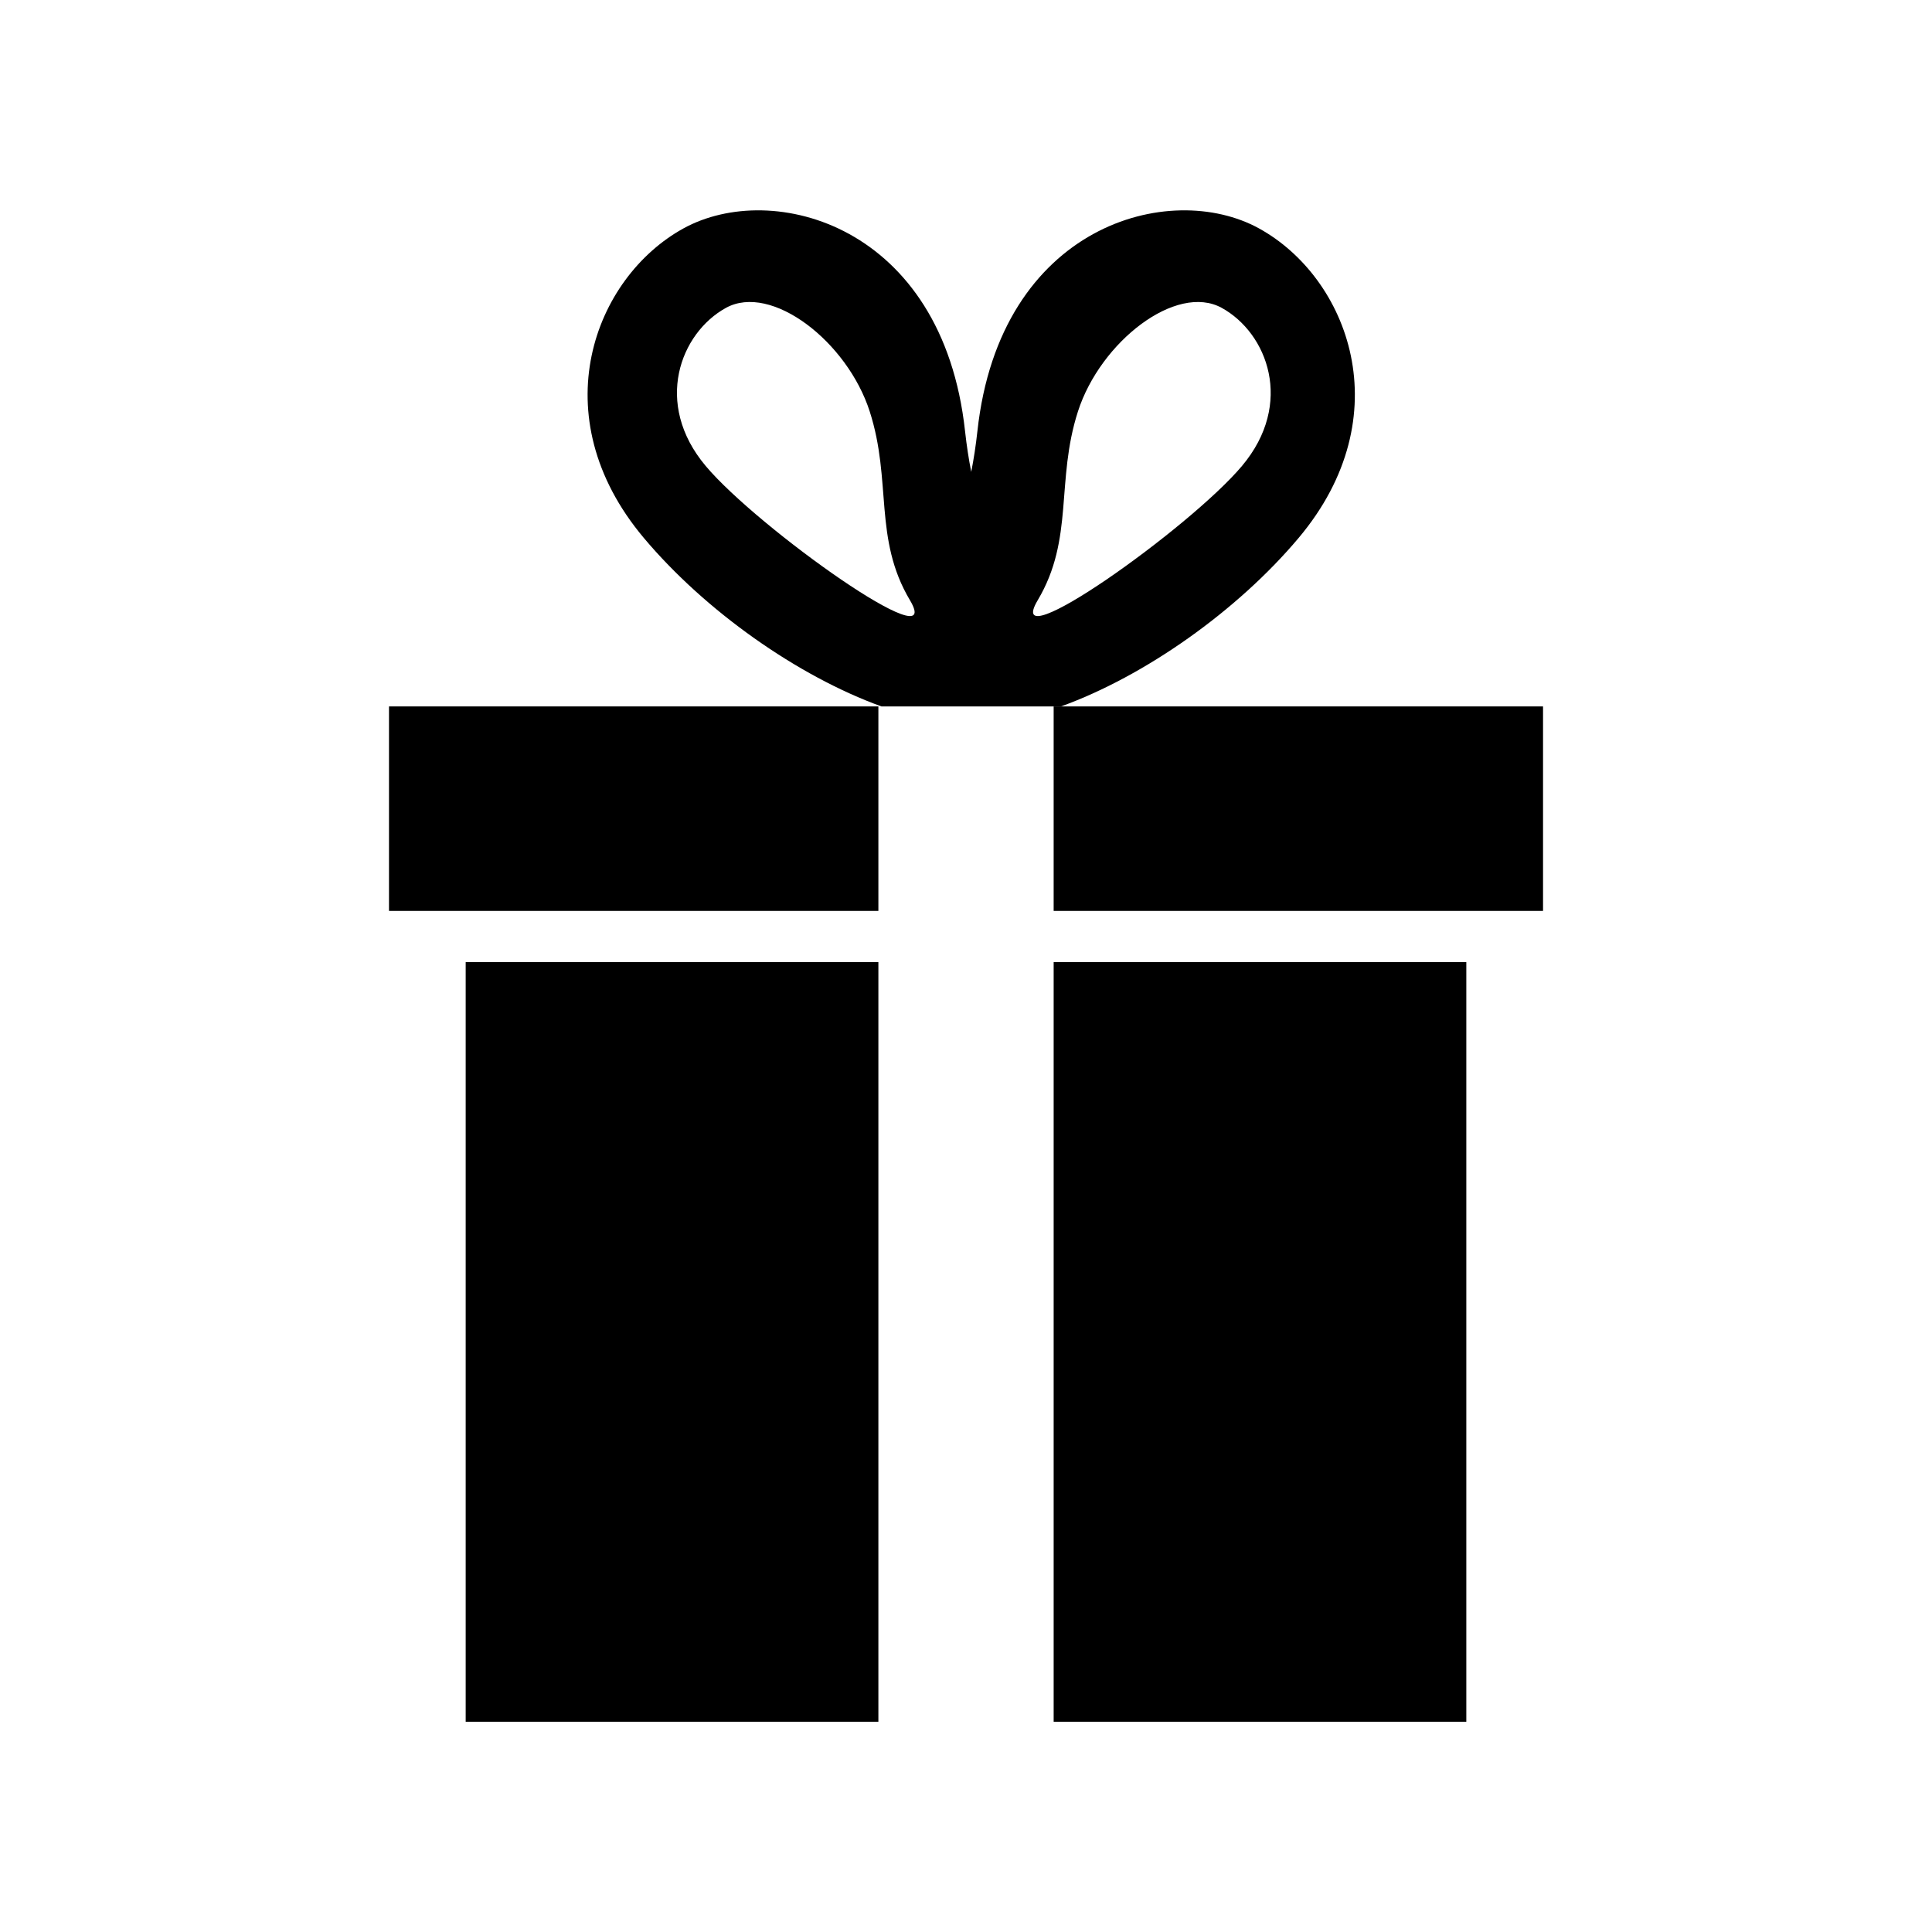
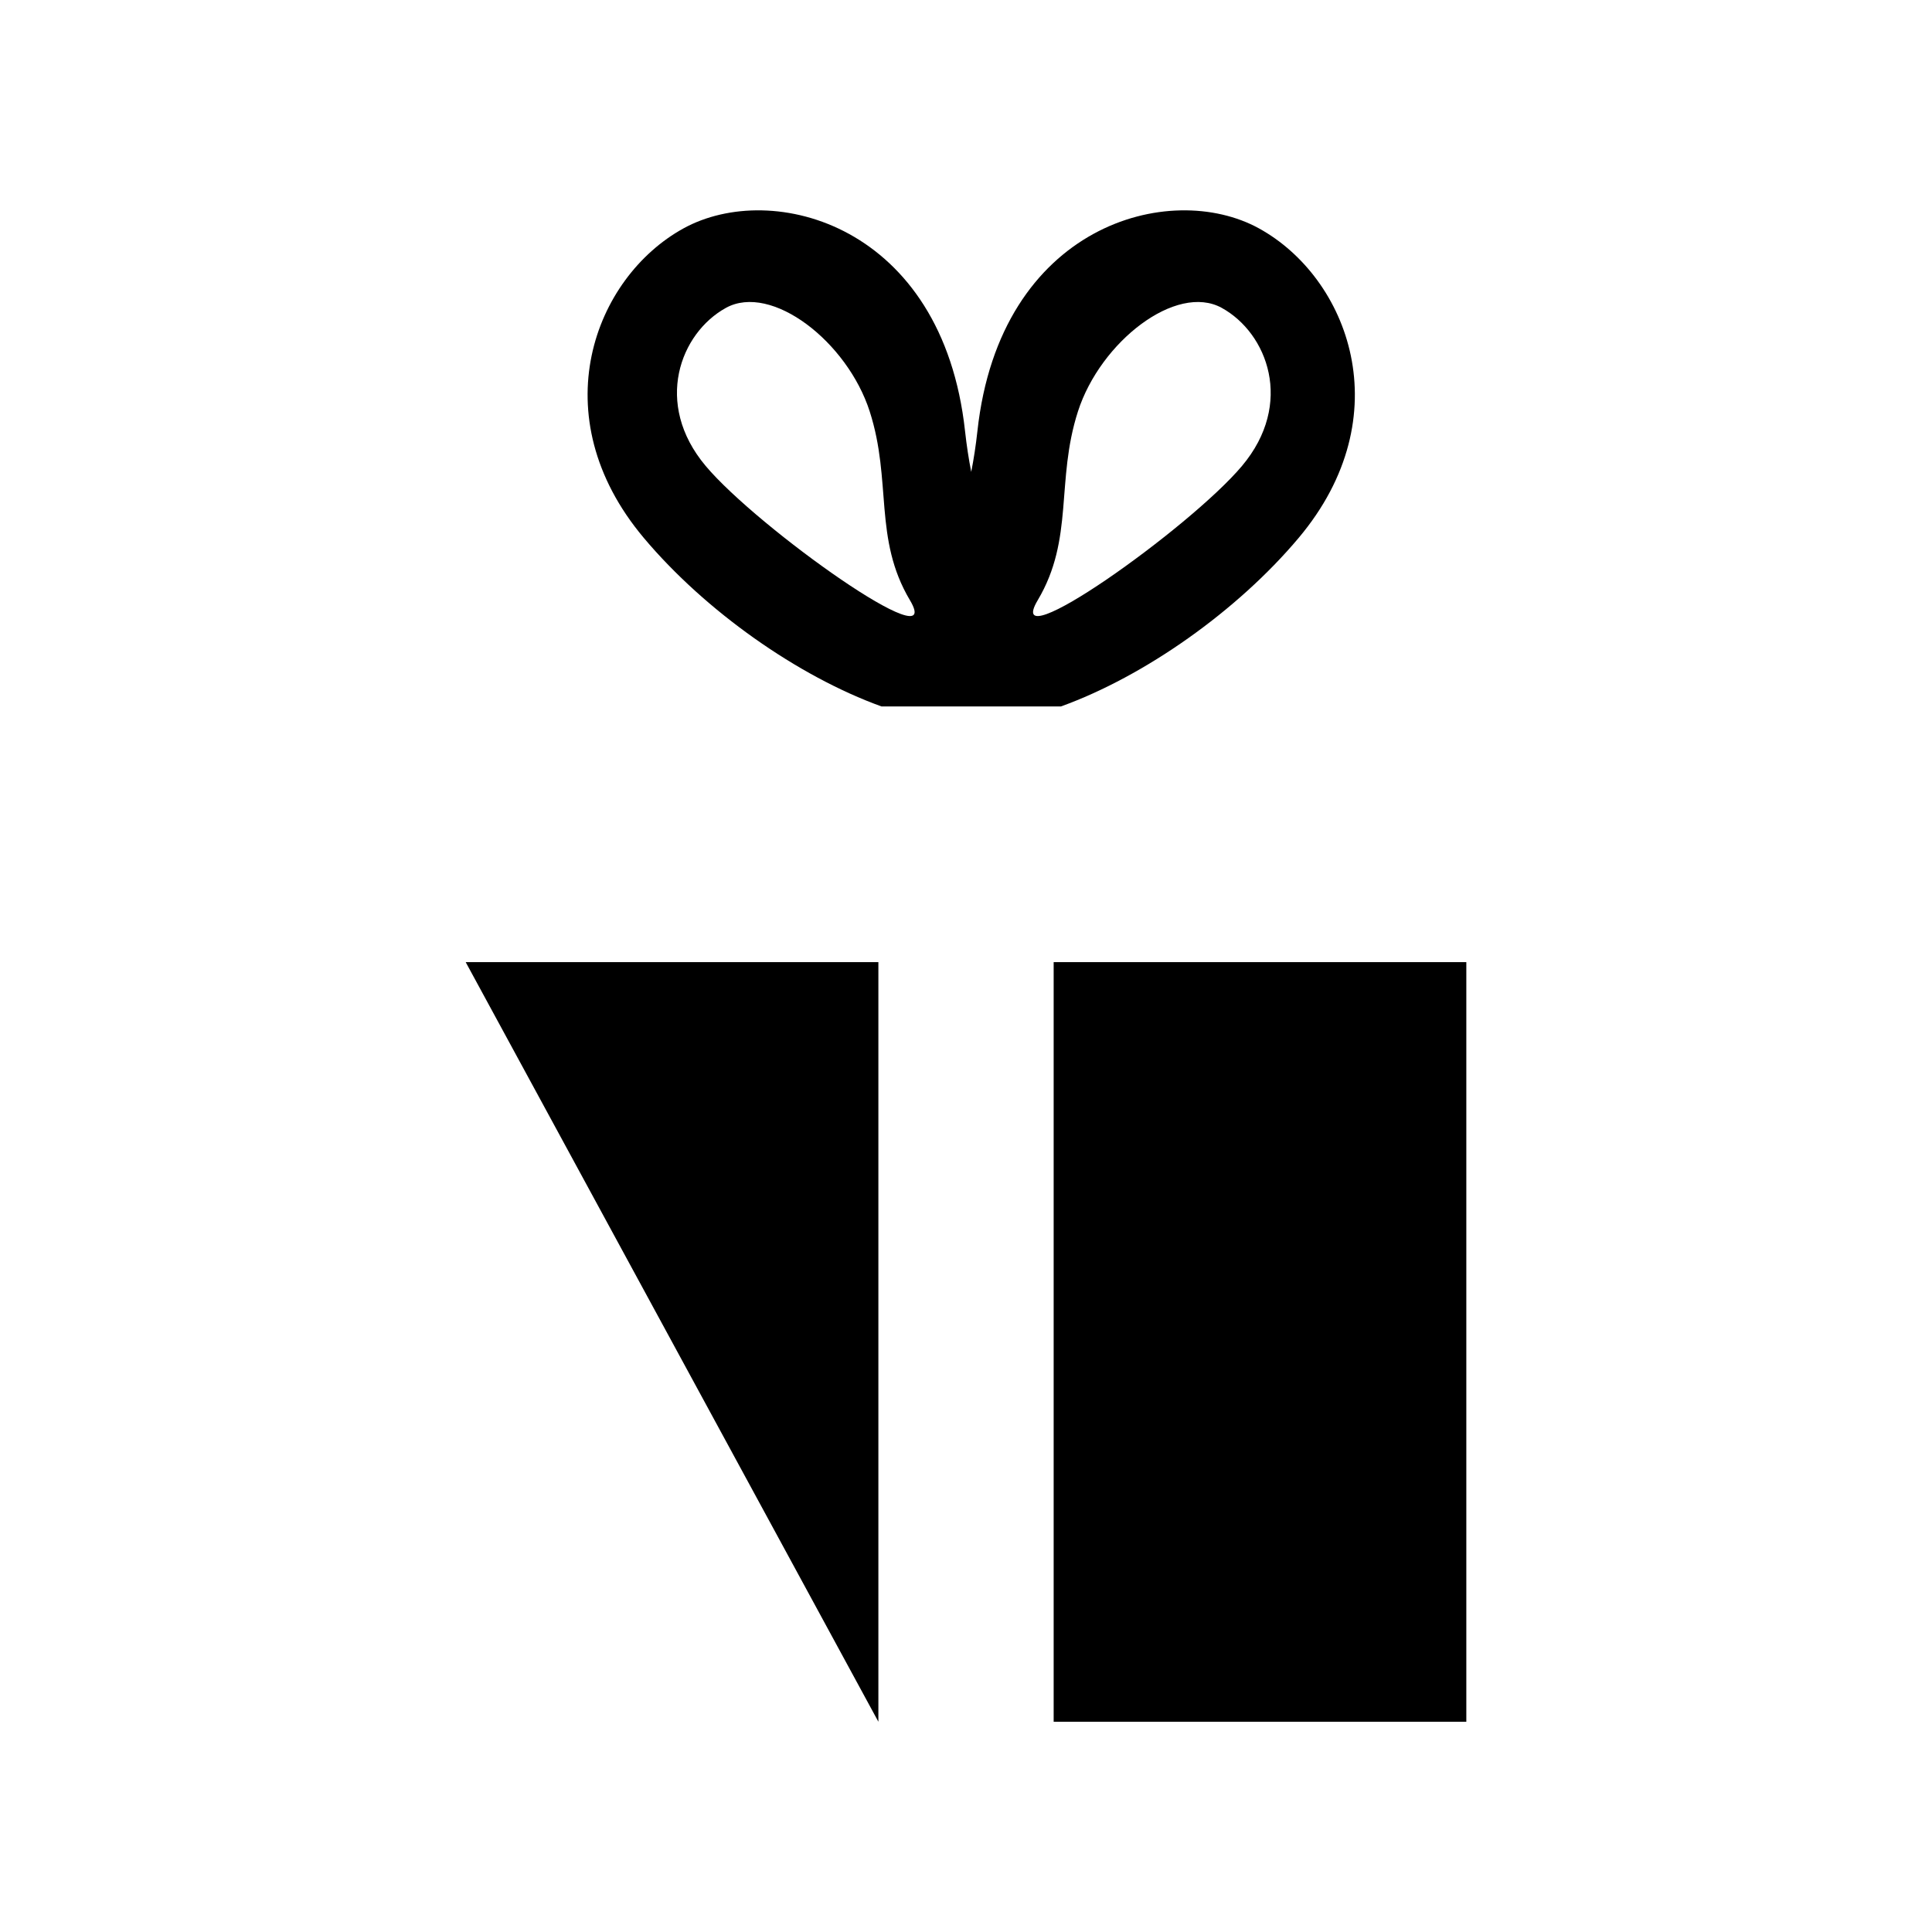
<svg xmlns="http://www.w3.org/2000/svg" fill="#000000" width="800px" height="800px" version="1.1" viewBox="144 144 512 512">
  <g fill-rule="evenodd">
-     <path d="m247.09 331.21h129.69v54.195h-129.69zm176.14 0h129.69v54.195h-129.69z" />
-     <path d="m267.41 398.97h109.37v201.31h-109.37zm155.82 0h109.36v201.31h-109.36z" />
+     <path d="m267.41 398.97h109.37v201.31zm155.82 0h109.36v201.31h-109.36z" />
    <path d="m477.67 204.54c-23.633-13.023-68.691-0.945-74.648 53.727-0.418 3.828-0.973 7.414-1.637 10.789-0.66-3.375-1.215-6.961-1.637-10.789-5.957-54.668-51.012-66.75-74.645-53.727-23.637 13.027-37.73 49.617-10.48 82.023 16.285 19.371 40.836 36.66 62.996 44.656h47.531c22.16-7.996 46.711-25.289 62.996-44.656 27.25-32.41 13.156-69-10.48-82.023zm-9.887 21.055c-12.066-6.652-32.168 8.957-38.113 27.434-5.945 18.477-0.953 33.695-10.66 50.027s40.215-19.027 54.129-35.574c13.914-16.547 6.719-35.234-5.352-41.883zm-131.42 0c12.07-6.652 32.168 8.953 38.117 27.434 5.945 18.477 0.953 33.695 10.66 50.027s-40.211-19.027-54.129-35.574c-13.914-16.551-6.719-35.234 5.352-41.883z" />
  </g>
</svg>